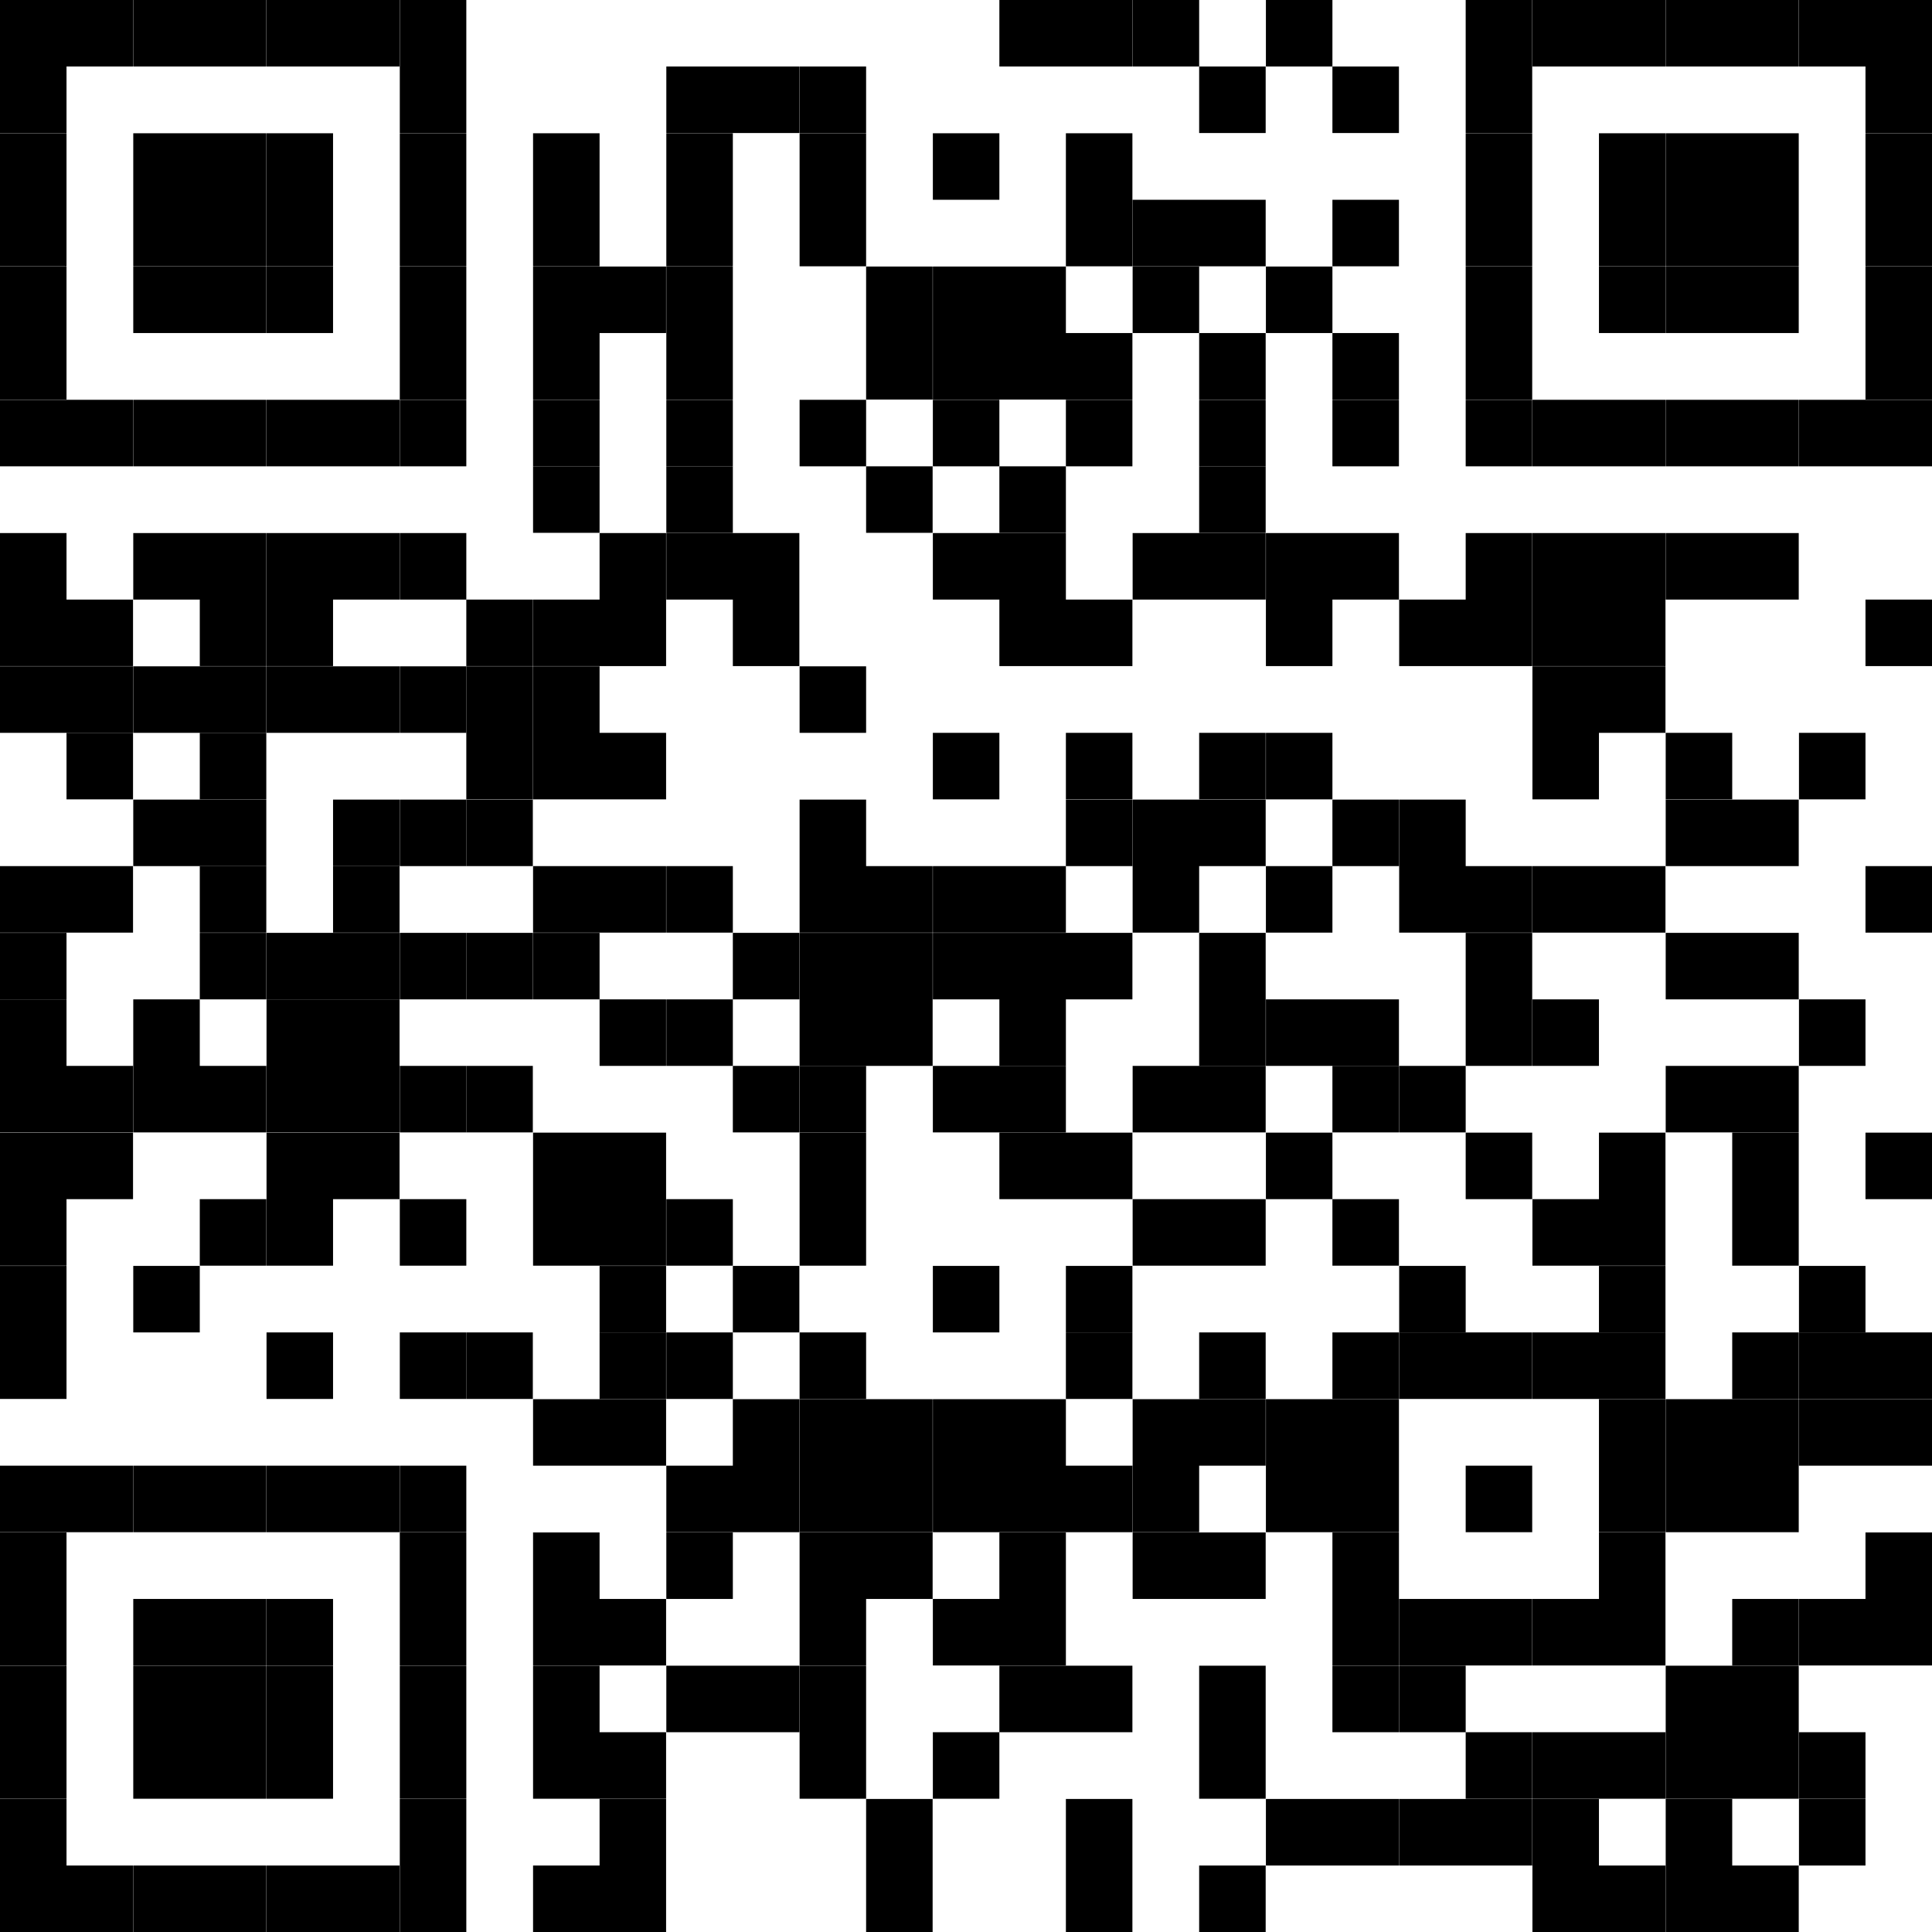
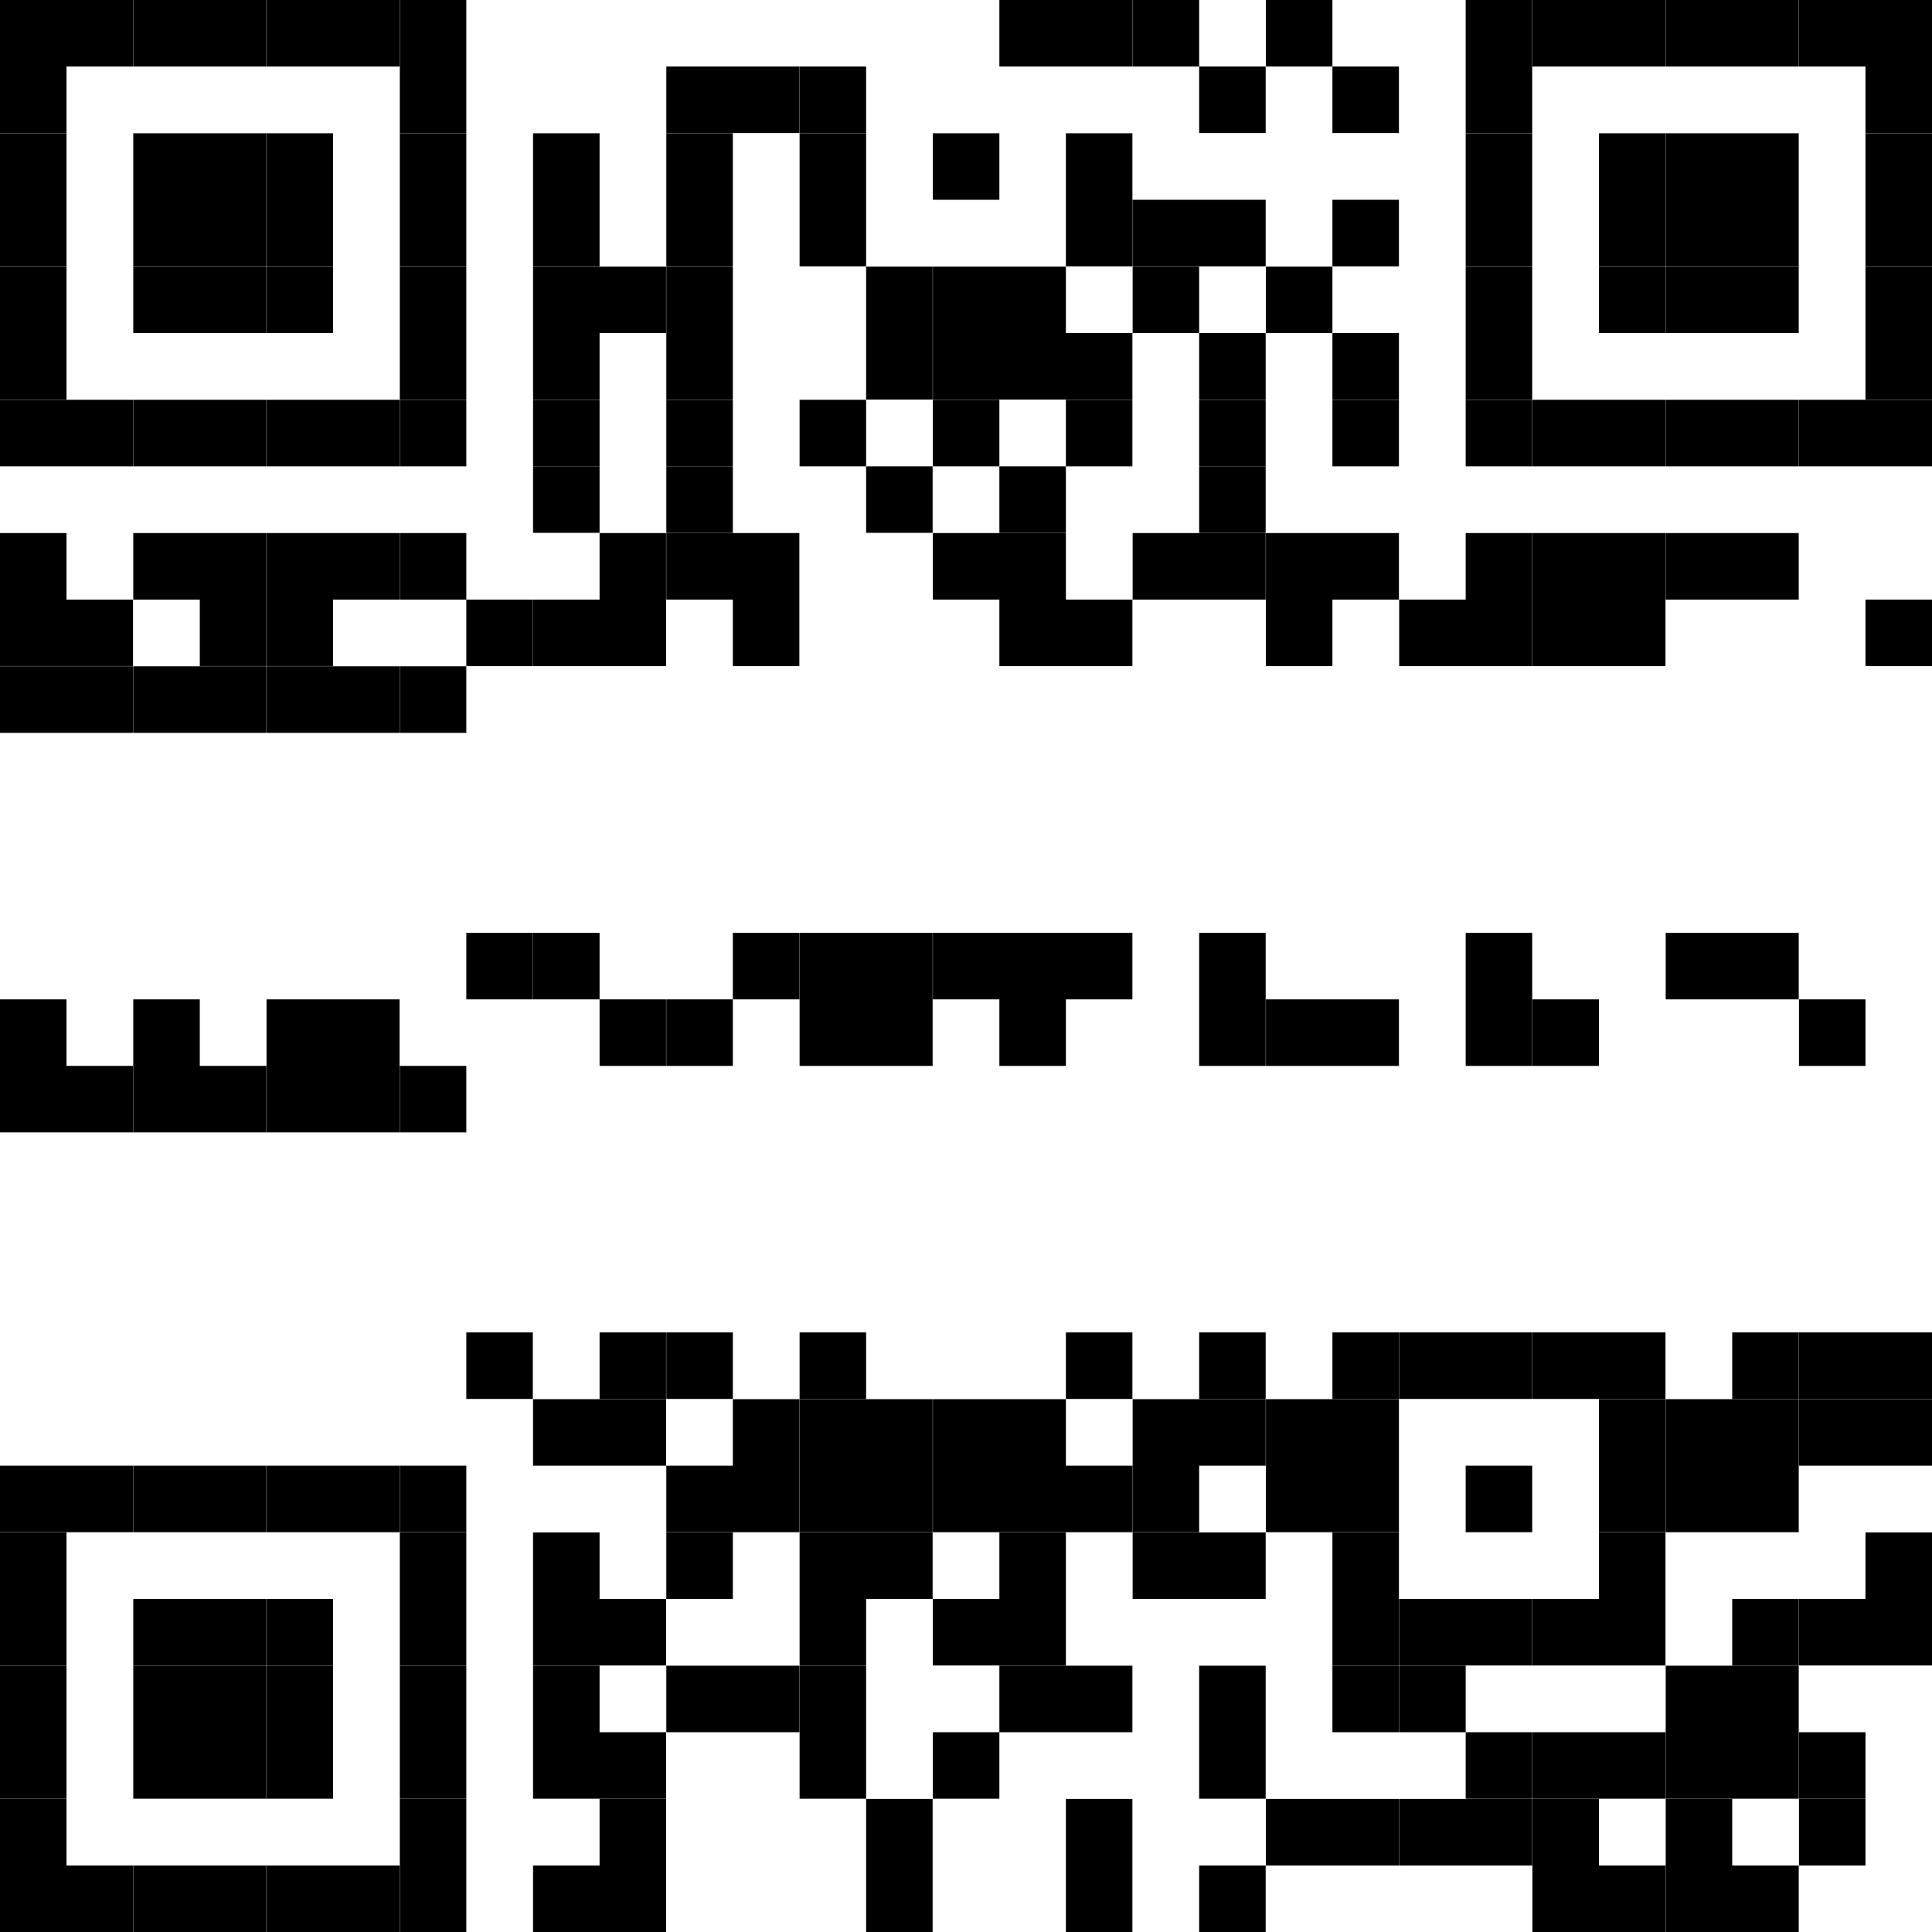
<svg xmlns="http://www.w3.org/2000/svg" viewBox="0 0 82.2 82.2">
  <path d="M0 0h2.83v2.83H0zM2.83 0h2.83v2.83H2.83zM5.67 0H8.5v2.83H5.67zM8.5 0h2.83v2.83H8.5zM11.34 0h2.83v2.83h-2.83zM14.17 0H17v2.83h-2.83zM17.01 0h2.83v2.83h-2.83zM42.52 0h2.83v2.83h-2.83zM45.35 0h2.83v2.83h-2.83zM48.19 0h2.83v2.83h-2.83zM53.86 0h2.83v2.83h-2.83zM62.36 0h2.83v2.83h-2.83zM65.2 0h2.83v2.83H65.2zM68.03 0h2.83v2.83h-2.83zM70.87 0h2.83v2.83h-2.83zM73.7 0h2.83v2.83H73.7zM76.54 0h2.83v2.83h-2.83zM79.37 0h2.83v2.83h-2.83zM0 2.83h2.83v2.83H0zM17.01 2.83h2.83v2.83h-2.83zM28.35 2.83h2.83v2.83h-2.83zM31.18 2.83h2.83v2.83h-2.83zM34.02 2.83h2.83v2.83h-2.83zM51.02 2.83h2.83v2.83h-2.83zM56.69 2.83h2.83v2.83h-2.83zM62.36 2.83h2.83v2.83h-2.83zM79.37 2.83h2.83v2.83h-2.83zM0 5.67h2.83V8.5H0zM5.67 5.67H8.5V8.5H5.67zM8.5 5.67h2.83V8.5H8.5zM11.34 5.67h2.83V8.5h-2.83zM17.01 5.67h2.83V8.5h-2.83zM22.68 5.67h2.83V8.5h-2.83zM28.35 5.67h2.83V8.5h-2.83zM34.02 5.67h2.83V8.5h-2.83zM39.69 5.67h2.83V8.5h-2.83zM45.35 5.67h2.83V8.5h-2.83zM62.36 5.67h2.83V8.5h-2.83zM68.03 5.67h2.83V8.5h-2.83zM70.87 5.67h2.83V8.5h-2.83zM73.7 5.67h2.83V8.5H73.7zM79.37 5.67h2.83V8.5h-2.83zM0 8.5h2.83v2.83H0zM5.67 8.5H8.5v2.83H5.67zM8.5 8.5h2.83v2.83H8.5zM11.34 8.5h2.83v2.83h-2.83zM17.01 8.5h2.83v2.83h-2.83zM22.68 8.5h2.83v2.83h-2.83zM28.35 8.5h2.83v2.83h-2.83zM34.02 8.5h2.83v2.83h-2.83zM45.35 8.5h2.83v2.83h-2.83zM48.19 8.5h2.83v2.83h-2.83zM51.02 8.5h2.83v2.83h-2.83zM56.69 8.5h2.83v2.83h-2.83zM62.36 8.5h2.83v2.83h-2.83zM68.03 8.5h2.83v2.83h-2.83zM70.87 8.5h2.83v2.83h-2.83zM73.7 8.5h2.83v2.83H73.7zM79.37 8.5h2.83v2.83h-2.83zM0 11.34h2.83v2.83H0zM5.67 11.34H8.5v2.83H5.67zM8.5 11.34h2.83v2.83H8.5zM11.34 11.34h2.83v2.83h-2.83zM17.01 11.34h2.83v2.83h-2.83zM22.68 11.34h2.83v2.83h-2.83zM25.51 11.34h2.83v2.83h-2.83zM28.35 11.34h2.83v2.83h-2.83zM36.85 11.34h2.83v2.83h-2.83zM39.69 11.34h2.83v2.83h-2.83zM42.52 11.34h2.83v2.83h-2.83zM48.19 11.34h2.83v2.83h-2.83zM53.86 11.34h2.83v2.83h-2.83zM62.36 11.34h2.83v2.83h-2.83zM68.03 11.34h2.83v2.83h-2.83zM70.87 11.34h2.83v2.83h-2.83zM73.7 11.34h2.83v2.83H73.7zM79.37 11.34h2.83v2.83h-2.83zM0 14.17h2.83V17H0zM17.01 14.17h2.83V17h-2.83zM22.68 14.17h2.83V17h-2.83zM28.35 14.17h2.83V17h-2.83zM36.85 14.17h2.83V17h-2.83zM39.69 14.17h2.83V17h-2.83zM42.52 14.17h2.83V17h-2.83zM45.35 14.17h2.83V17h-2.83zM51.02 14.17h2.83V17h-2.83zM56.69 14.17h2.83V17h-2.83zM62.36 14.17h2.83V17h-2.83zM79.37 14.17h2.83V17h-2.83zM0 17.01h2.83v2.83H0zM2.83 17.01h2.83v2.83H2.83zM5.67 17.01H8.5v2.83H5.67zM8.5 17.01h2.83v2.83H8.5zM11.34 17.01h2.83v2.83h-2.83zM14.17 17.01H17v2.83h-2.83zM17.01 17.01h2.83v2.83h-2.83zM22.68 17.01h2.83v2.83h-2.83zM28.35 17.01h2.83v2.83h-2.83zM34.02 17.01h2.83v2.83h-2.83zM39.69 17.01h2.83v2.83h-2.83zM45.35 17.01h2.83v2.83h-2.83zM51.02 17.01h2.83v2.83h-2.83zM56.69 17.01h2.83v2.83h-2.83zM62.36 17.01h2.83v2.83h-2.83zM65.2 17.01h2.83v2.83H65.2zM68.03 17.01h2.83v2.83h-2.83zM70.87 17.01h2.83v2.83h-2.83zM73.7 17.01h2.83v2.83H73.7zM76.54 17.01h2.83v2.83h-2.83zM79.37 17.01h2.83v2.83h-2.83z" />
  <path d="M22.68 19.84h2.83v2.83h-2.83zM28.35 19.84h2.83v2.83h-2.83zM36.85 19.84h2.83v2.83h-2.83zM42.52 19.84h2.83v2.83h-2.83zM51.02 19.84h2.83v2.83h-2.83zM0 22.68h2.83v2.83H0zM5.67 22.68H8.5v2.83H5.67zM8.5 22.68h2.83v2.83H8.5zM11.34 22.68h2.83v2.83h-2.83zM14.17 22.68H17v2.83h-2.83zM17.01 22.68h2.83v2.83h-2.83zM25.51 22.68h2.83v2.83h-2.83zM28.35 22.68h2.83v2.83h-2.83zM31.18 22.68h2.83v2.83h-2.83zM39.69 22.68h2.83v2.83h-2.83zM42.52 22.68h2.83v2.83h-2.83zM48.19 22.68h2.83v2.83h-2.83zM51.02 22.68h2.83v2.83h-2.83zM53.86 22.68h2.83v2.83h-2.83zM56.69 22.68h2.83v2.83h-2.83zM62.36 22.68h2.83v2.83h-2.83zM65.2 22.68h2.83v2.83H65.2zM68.03 22.68h2.83v2.83h-2.83zM70.87 22.68h2.83v2.83h-2.83zM73.7 22.68h2.83v2.83H73.7zM0 25.51h2.83v2.83H0zM2.83 25.51h2.83v2.83H2.83zM8.5 25.51h2.83v2.83H8.5zM11.34 25.51h2.83v2.83h-2.83zM19.84 25.51h2.83v2.83h-2.83zM22.68 25.51h2.83v2.83h-2.83zM25.51 25.51h2.83v2.83h-2.83zM31.18 25.51h2.83v2.83h-2.83zM42.52 25.51h2.83v2.83h-2.83zM45.35 25.51h2.83v2.83h-2.83zM53.86 25.51h2.83v2.83h-2.83zM59.53 25.51h2.83v2.83h-2.83zM62.36 25.51h2.83v2.83h-2.83zM65.2 25.51h2.83v2.83H65.2zM68.03 25.51h2.83v2.83h-2.83zM79.37 25.51h2.83v2.83h-2.83zM0 28.35h2.83v2.83H0zM2.83 28.35h2.83v2.83H2.83zM5.67 28.35H8.5v2.83H5.67zM8.5 28.35h2.83v2.83H8.5zM11.34 28.35h2.83v2.83h-2.83zM14.17 28.35H17v2.83h-2.83zM17.01 28.35h2.83v2.83h-2.83z" />
-   <path d="M19.84 28.35h2.83v2.83h-2.83zM22.68 28.35h2.83v2.83h-2.83zM34.02 28.35h2.83v2.83h-2.83zM65.2 28.35h2.83v2.83H65.2zM68.03 28.35h2.83v2.83h-2.83zM2.83 31.18h2.83v2.83H2.83zM8.5 31.18h2.83v2.83H8.5zM19.84 31.18h2.83v2.83h-2.83zM22.68 31.18h2.83v2.83h-2.83zM25.51 31.18h2.83v2.83h-2.83zM39.69 31.18h2.83v2.83h-2.83zM45.35 31.18h2.83v2.83h-2.83zM51.02 31.18h2.83v2.83h-2.83zM53.86 31.18h2.83v2.83h-2.83zM65.2 31.18h2.83v2.83H65.2zM70.87 31.18h2.83v2.83h-2.83zM76.54 31.18h2.83v2.83h-2.83zM5.67 34.02H8.5v2.83H5.67zM8.5 34.02h2.83v2.83H8.5zM14.17 34.02H17v2.83h-2.83zM17.01 34.02h2.83v2.83h-2.83z" />
-   <path d="M19.84 34.02h2.83v2.83h-2.83zM34.02 34.02h2.83v2.83h-2.83zM45.35 34.02h2.83v2.83h-2.83zM48.19 34.02h2.83v2.83h-2.83zM51.02 34.02h2.83v2.83h-2.83zM56.69 34.02h2.83v2.83h-2.83zM59.53 34.02h2.83v2.83h-2.83zM70.87 34.02h2.83v2.83h-2.83zM73.7 34.02h2.83v2.83H73.7zM0 36.85h2.83v2.83H0zM2.83 36.85h2.83v2.83H2.83zM8.5 36.85h2.83v2.83H8.5zM14.17 36.85H17v2.83h-2.83zM22.68 36.85h2.83v2.83h-2.83zM25.51 36.85h2.83v2.83h-2.83zM28.35 36.85h2.83v2.83h-2.83zM34.02 36.85h2.83v2.83h-2.83zM36.85 36.85h2.83v2.83h-2.83zM39.69 36.85h2.83v2.83h-2.83zM42.52 36.85h2.83v2.83h-2.83zM48.19 36.85h2.83v2.83h-2.83zM53.86 36.85h2.83v2.83h-2.83zM59.53 36.85h2.83v2.83h-2.83zM62.36 36.85h2.83v2.83h-2.83zM65.2 36.85h2.83v2.83H65.2zM68.03 36.85h2.83v2.83h-2.83zM79.37 36.85h2.83v2.83h-2.83zM0 39.69h2.83v2.83H0zM8.5 39.69h2.83v2.83H8.5zM11.34 39.69h2.83v2.83h-2.83zM14.17 39.69H17v2.83h-2.83zM17.01 39.69h2.83v2.83h-2.83z" />
  <path d="M19.84 39.69h2.83v2.83h-2.83zM22.68 39.69h2.83v2.83h-2.83zM31.18 39.69h2.83v2.83h-2.83zM34.02 39.69h2.83v2.83h-2.83zM36.85 39.69h2.83v2.83h-2.83zM39.69 39.69h2.83v2.83h-2.83zM42.52 39.69h2.83v2.83h-2.83zM45.35 39.69h2.83v2.83h-2.83zM51.02 39.69h2.83v2.83h-2.83zM62.36 39.69h2.83v2.83h-2.83zM70.87 39.69h2.83v2.83h-2.83zM73.7 39.69h2.83v2.83H73.7zM0 42.52h2.83v2.83H0zM5.67 42.52H8.5v2.83H5.67zM11.34 42.52h2.83v2.83h-2.83zM14.17 42.52H17v2.83h-2.83zM25.51 42.52h2.83v2.83h-2.83zM28.35 42.52h2.83v2.83h-2.83zM34.02 42.52h2.83v2.83h-2.83zM36.85 42.52h2.83v2.83h-2.83zM42.52 42.52h2.83v2.83h-2.83zM51.02 42.52h2.83v2.83h-2.83zM53.86 42.52h2.83v2.83h-2.83zM56.69 42.52h2.83v2.83h-2.83zM62.36 42.52h2.83v2.83h-2.83zM65.2 42.52h2.83v2.83H65.2zM76.54 42.52h2.83v2.83h-2.83zM0 45.35h2.83v2.83H0zM2.83 45.35h2.83v2.83H2.83zM5.67 45.35H8.5v2.83H5.67zM8.5 45.35h2.83v2.83H8.5zM11.34 45.35h2.83v2.83h-2.83zM14.17 45.35H17v2.83h-2.83zM17.01 45.35h2.83v2.83h-2.83z" />
-   <path d="M19.84 45.35h2.83v2.83h-2.83zM31.18 45.35h2.83v2.83h-2.83zM34.02 45.35h2.83v2.83h-2.83zM39.69 45.35h2.83v2.83h-2.83zM42.52 45.35h2.83v2.83h-2.83zM48.19 45.35h2.83v2.83h-2.83zM51.02 45.35h2.83v2.83h-2.83zM56.69 45.35h2.83v2.83h-2.83zM59.53 45.35h2.83v2.83h-2.83zM70.87 45.35h2.83v2.83h-2.83zM73.7 45.35h2.83v2.83H73.7zM0 48.19h2.83v2.83H0zM2.83 48.19h2.83v2.83H2.83zM11.34 48.19h2.83v2.83h-2.83zM14.17 48.19H17v2.83h-2.83zM22.68 48.19h2.83v2.83h-2.83zM25.51 48.19h2.83v2.83h-2.83zM34.02 48.19h2.83v2.83h-2.83zM42.52 48.19h2.83v2.83h-2.83zM45.35 48.19h2.83v2.83h-2.83zM53.86 48.19h2.83v2.83h-2.83zM62.36 48.19h2.83v2.83h-2.83zM68.03 48.19h2.83v2.83h-2.83zM73.7 48.19h2.83v2.83H73.7zM79.37 48.19h2.83v2.83h-2.83zM0 51.02h2.83v2.83H0zM8.5 51.02h2.83v2.83H8.5zM11.34 51.02h2.83v2.83h-2.83zM17.01 51.02h2.83v2.83h-2.83zM22.68 51.02h2.83v2.83h-2.83zM25.51 51.02h2.83v2.83h-2.83zM28.35 51.02h2.83v2.83h-2.83zM34.02 51.02h2.83v2.83h-2.83zM48.19 51.02h2.83v2.83h-2.83zM51.02 51.02h2.83v2.83h-2.83zM56.69 51.02h2.83v2.83h-2.83zM65.2 51.02h2.83v2.83H65.2zM68.03 51.02h2.83v2.83h-2.83zM73.7 51.02h2.83v2.83H73.7zM0 53.86h2.83v2.83H0zM5.67 53.86H8.5v2.83H5.67zM25.51 53.86h2.83v2.83h-2.83zM31.18 53.86h2.83v2.83h-2.83zM39.69 53.86h2.83v2.83h-2.83zM45.35 53.86h2.83v2.83h-2.83zM59.53 53.86h2.83v2.83h-2.83zM68.03 53.86h2.83v2.83h-2.83zM76.54 53.86h2.83v2.83h-2.83zM0 56.69h2.83v2.83H0zM11.34 56.69h2.83v2.83h-2.83zM17.01 56.69h2.83v2.83h-2.83z" />
  <path d="M19.84 56.69h2.83v2.83h-2.83zM25.51 56.69h2.83v2.83h-2.83zM28.35 56.69h2.83v2.83h-2.83zM34.02 56.69h2.83v2.83h-2.83zM45.35 56.69h2.83v2.83h-2.83zM51.02 56.69h2.83v2.83h-2.83zM56.69 56.69h2.83v2.83h-2.83zM59.53 56.69h2.83v2.83h-2.83zM62.36 56.69h2.83v2.83h-2.83zM65.2 56.69h2.83v2.83H65.2zM68.03 56.69h2.83v2.83h-2.83zM73.7 56.69h2.83v2.83H73.7zM76.54 56.69h2.83v2.83h-2.83zM79.37 56.69h2.83v2.83h-2.83zM22.68 59.53h2.83v2.83h-2.83zM25.51 59.53h2.83v2.83h-2.83zM31.18 59.53h2.83v2.83h-2.83zM34.02 59.53h2.83v2.83h-2.83zM36.85 59.53h2.83v2.83h-2.83zM39.69 59.53h2.83v2.83h-2.83zM42.52 59.53h2.83v2.83h-2.83zM48.19 59.53h2.83v2.83h-2.83zM51.02 59.53h2.83v2.83h-2.83zM53.86 59.53h2.83v2.83h-2.83zM56.69 59.53h2.83v2.83h-2.83zM68.03 59.53h2.83v2.83h-2.83zM70.87 59.53h2.83v2.83h-2.83zM73.7 59.53h2.83v2.83H73.7zM76.54 59.53h2.83v2.83h-2.83zM79.37 59.53h2.83v2.83h-2.83zM0 62.36h2.83v2.83H0zM2.83 62.36h2.83v2.83H2.83zM5.67 62.36H8.5v2.83H5.67zM8.5 62.36h2.83v2.83H8.5zM11.34 62.36h2.83v2.83h-2.83zM14.17 62.36H17v2.83h-2.83zM17.01 62.36h2.83v2.83h-2.83zM28.35 62.36h2.83v2.83h-2.83zM31.18 62.36h2.83v2.83h-2.83zM34.02 62.36h2.83v2.83h-2.83zM36.85 62.36h2.83v2.83h-2.83zM39.69 62.36h2.83v2.83h-2.83zM42.52 62.36h2.83v2.83h-2.83zM45.35 62.36h2.83v2.83h-2.83zM48.19 62.36h2.83v2.83h-2.83zM53.86 62.36h2.83v2.83h-2.83zM56.69 62.36h2.83v2.83h-2.83zM62.36 62.36h2.83v2.83h-2.83zM68.03 62.36h2.83v2.83h-2.83zM70.87 62.36h2.83v2.83h-2.83zM73.7 62.36h2.83v2.83H73.7zM0 65.2h2.83v2.83H0zM17.01 65.2h2.83v2.83h-2.83zM22.68 65.2h2.83v2.83h-2.83zM28.35 65.2h2.83v2.83h-2.83zM34.02 65.2h2.83v2.83h-2.83zM36.85 65.2h2.83v2.83h-2.83zM42.52 65.2h2.83v2.83h-2.83zM48.19 65.2h2.83v2.83h-2.83zM51.02 65.2h2.83v2.83h-2.83zM56.69 65.2h2.83v2.83h-2.83zM68.03 65.2h2.83v2.83h-2.83zM79.37 65.2h2.83v2.83h-2.83zM0 68.03h2.83v2.83H0zM5.67 68.03H8.5v2.83H5.67zM8.5 68.03h2.83v2.83H8.5zM11.34 68.03h2.83v2.83h-2.83zM17.01 68.03h2.83v2.83h-2.83zM22.68 68.03h2.83v2.83h-2.83zM25.51 68.03h2.83v2.83h-2.83zM34.02 68.03h2.83v2.83h-2.83zM39.69 68.03h2.83v2.83h-2.83zM42.52 68.03h2.83v2.83h-2.83zM56.69 68.03h2.83v2.83h-2.83zM59.53 68.03h2.83v2.83h-2.83zM62.36 68.03h2.83v2.83h-2.83zM65.2 68.03h2.83v2.83H65.2zM68.03 68.03h2.83v2.83h-2.83zM73.7 68.03h2.83v2.83H73.7zM76.54 68.03h2.83v2.83h-2.83zM79.37 68.03h2.83v2.83h-2.83zM0 70.87h2.83v2.83H0zM5.67 70.87H8.5v2.83H5.67zM8.5 70.87h2.83v2.83H8.5zM11.34 70.87h2.83v2.83h-2.83zM17.01 70.87h2.83v2.83h-2.83zM22.68 70.87h2.83v2.83h-2.83zM28.35 70.87h2.83v2.83h-2.83zM31.18 70.87h2.83v2.83h-2.83zM34.02 70.87h2.83v2.83h-2.83zM42.52 70.87h2.83v2.83h-2.83zM45.35 70.87h2.83v2.83h-2.83zM51.02 70.87h2.83v2.83h-2.83zM56.69 70.87h2.83v2.83h-2.83zM59.53 70.87h2.83v2.83h-2.83zM70.87 70.87h2.83v2.83h-2.83zM73.7 70.87h2.83v2.83H73.7zM0 73.7h2.83v2.83H0zM5.67 73.7H8.5v2.83H5.67zM8.5 73.7h2.83v2.83H8.5zM11.34 73.7h2.83v2.83h-2.83zM17.01 73.7h2.83v2.83h-2.83zM22.68 73.7h2.83v2.83h-2.83zM25.51 73.7h2.83v2.83h-2.83zM34.02 73.7h2.83v2.83h-2.83zM39.69 73.7h2.83v2.83h-2.83zM51.02 73.7h2.83v2.83h-2.83zM62.36 73.7h2.83v2.83h-2.83zM65.2 73.7h2.83v2.83H65.2zM68.03 73.7h2.83v2.83h-2.83zM70.87 73.7h2.83v2.83h-2.83zM73.7 73.7h2.83v2.83H73.7zM76.54 73.7h2.83v2.83h-2.83zM0 76.54h2.83v2.83H0zM17.01 76.54h2.83v2.83h-2.83zM25.51 76.54h2.83v2.83h-2.83zM36.85 76.54h2.83v2.83h-2.83zM45.35 76.54h2.83v2.83h-2.83zM53.86 76.54h2.83v2.83h-2.83zM56.69 76.54h2.83v2.83h-2.83zM59.53 76.54h2.83v2.83h-2.83zM62.36 76.54h2.83v2.83h-2.83zM65.2 76.54h2.83v2.83H65.2zM70.87 76.54h2.83v2.83h-2.83zM76.54 76.54h2.83v2.83h-2.83zM0 79.37h2.83v2.83H0zM2.83 79.37h2.83v2.83H2.83zM5.67 79.37H8.5v2.83H5.67zM8.5 79.37h2.83v2.83H8.5zM11.34 79.37h2.83v2.83h-2.83zM14.17 79.37H17v2.83h-2.83zM17.01 79.37h2.83v2.83h-2.83zM22.68 79.37h2.83v2.83h-2.83zM25.51 79.37h2.83v2.83h-2.83zM36.85 79.37h2.83v2.83h-2.83zM45.35 79.37h2.83v2.83h-2.83zM51.02 79.37h2.83v2.83h-2.83zM65.2 79.37h2.83v2.83H65.2zM68.03 79.37h2.83v2.83h-2.83zM70.87 79.37h2.83v2.83h-2.83zM73.7 79.37h2.83v2.83H73.7z" />
</svg>